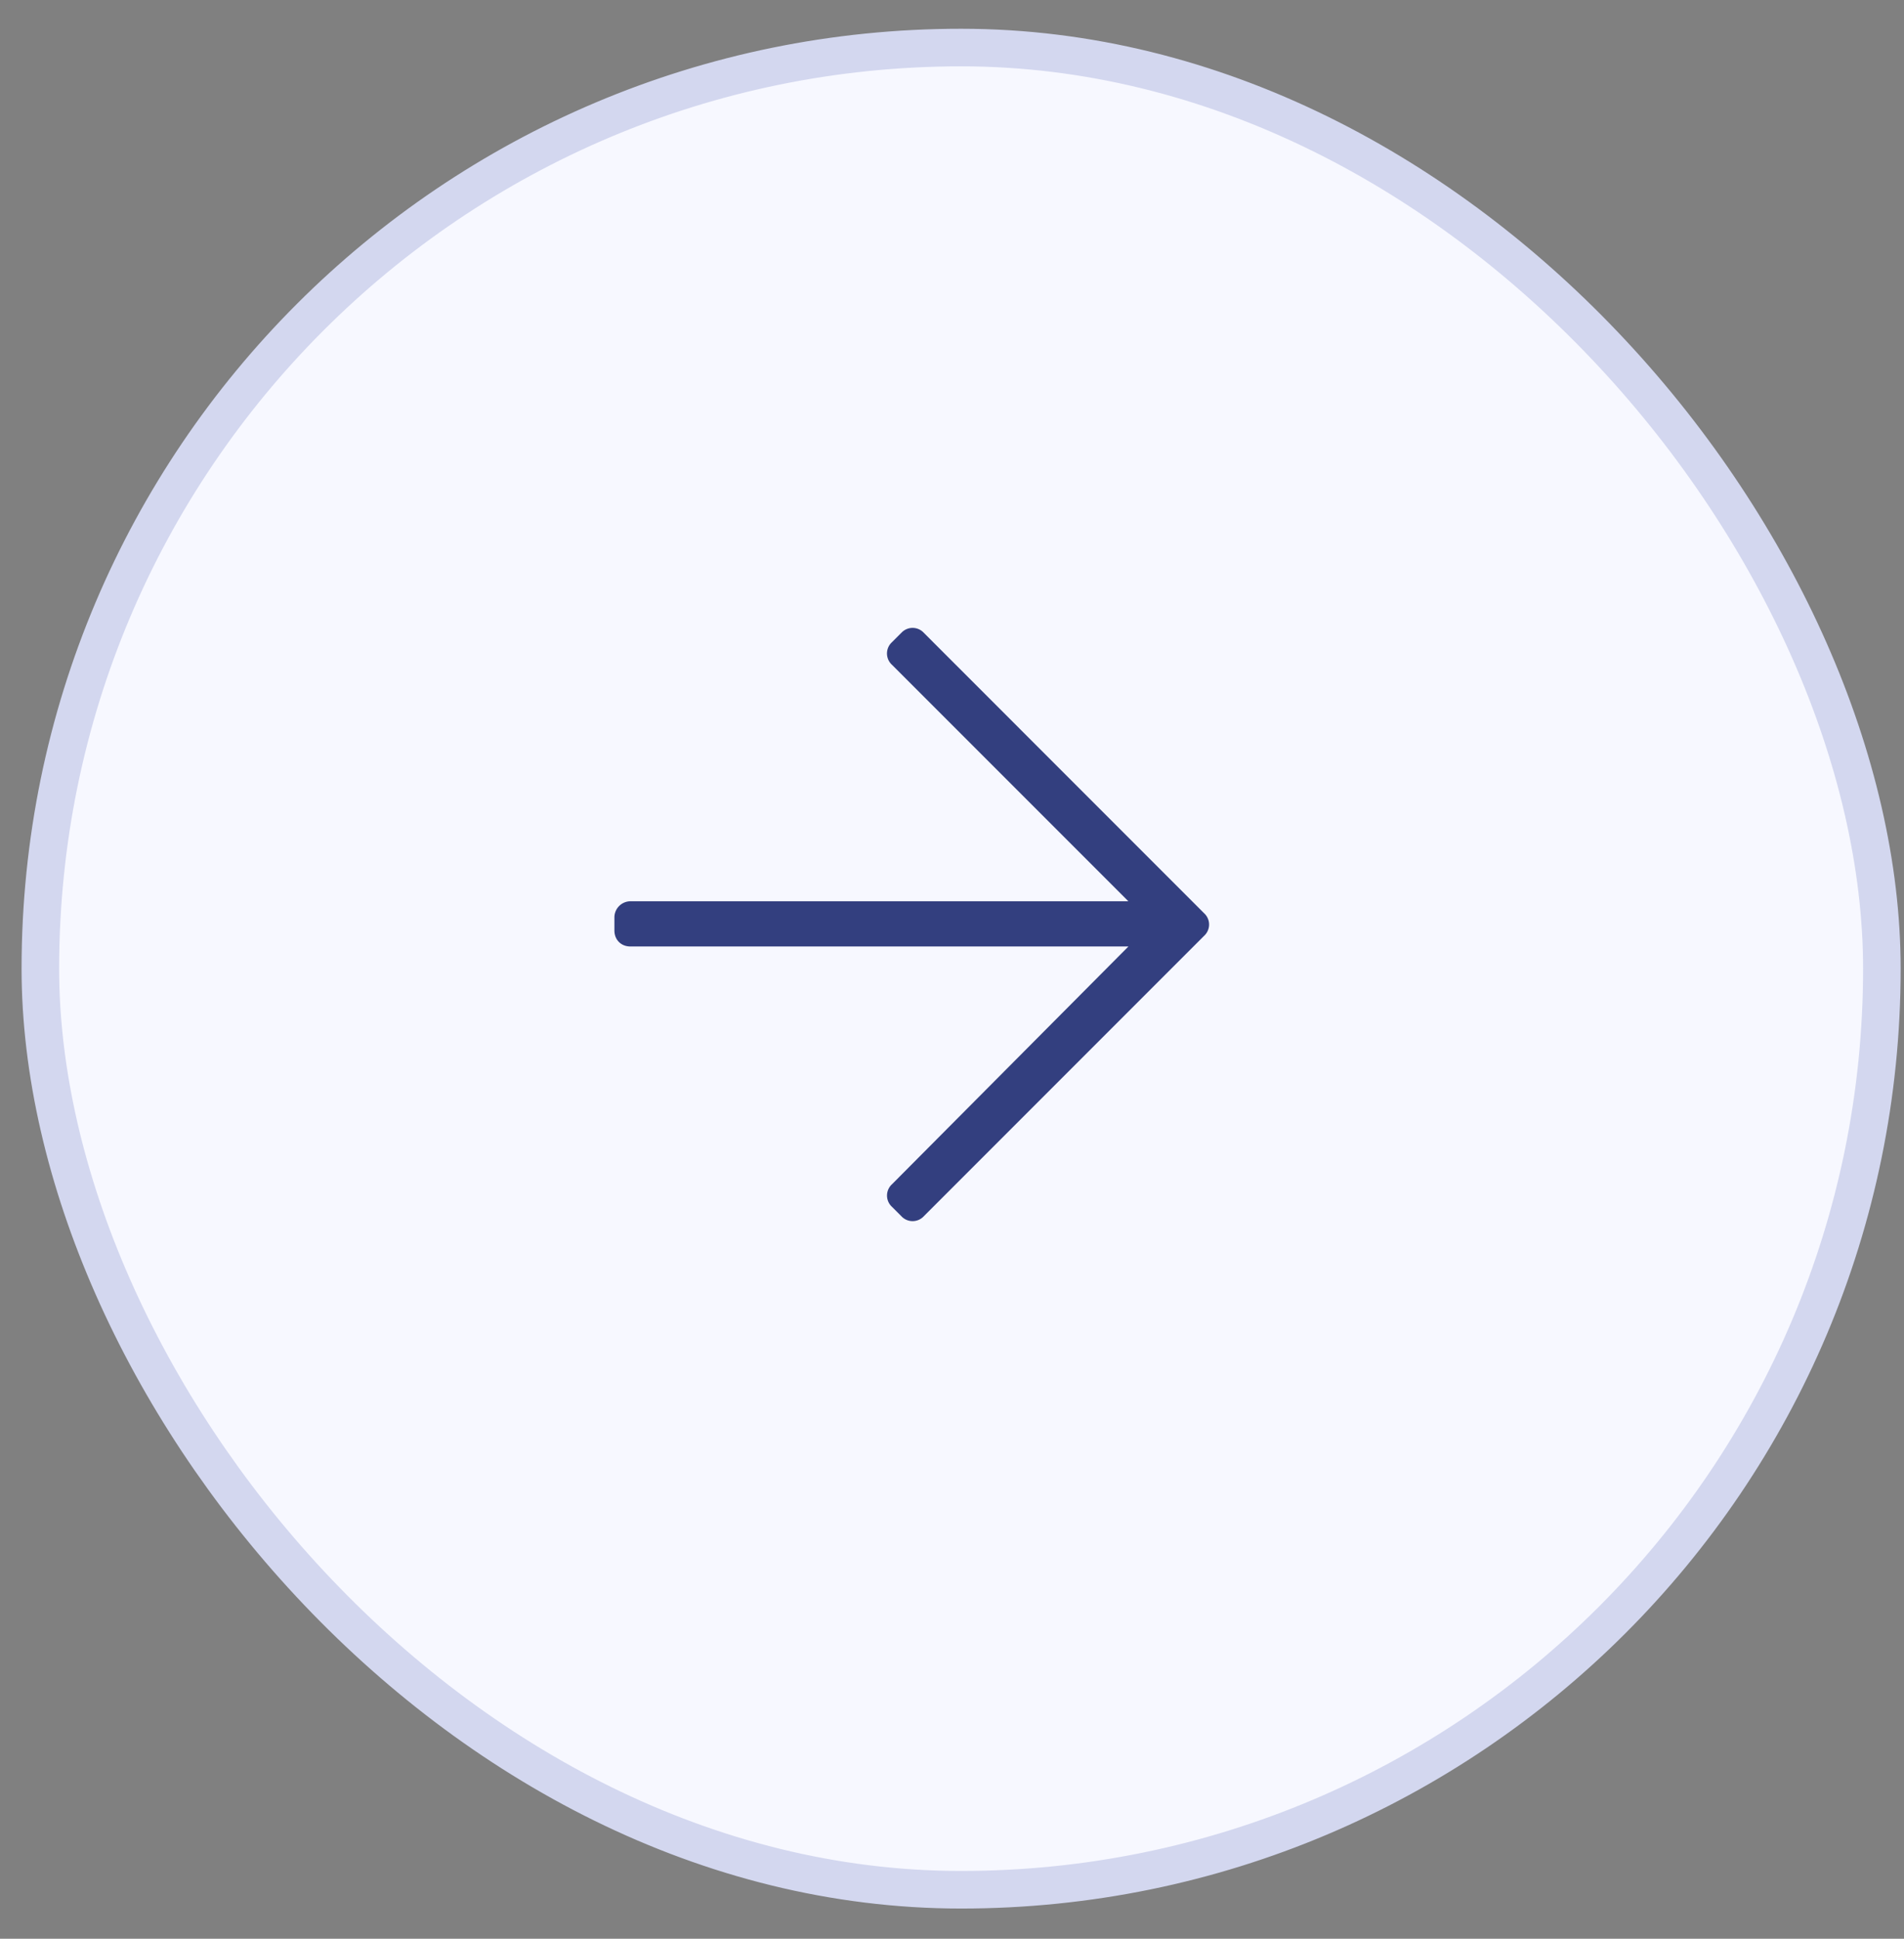
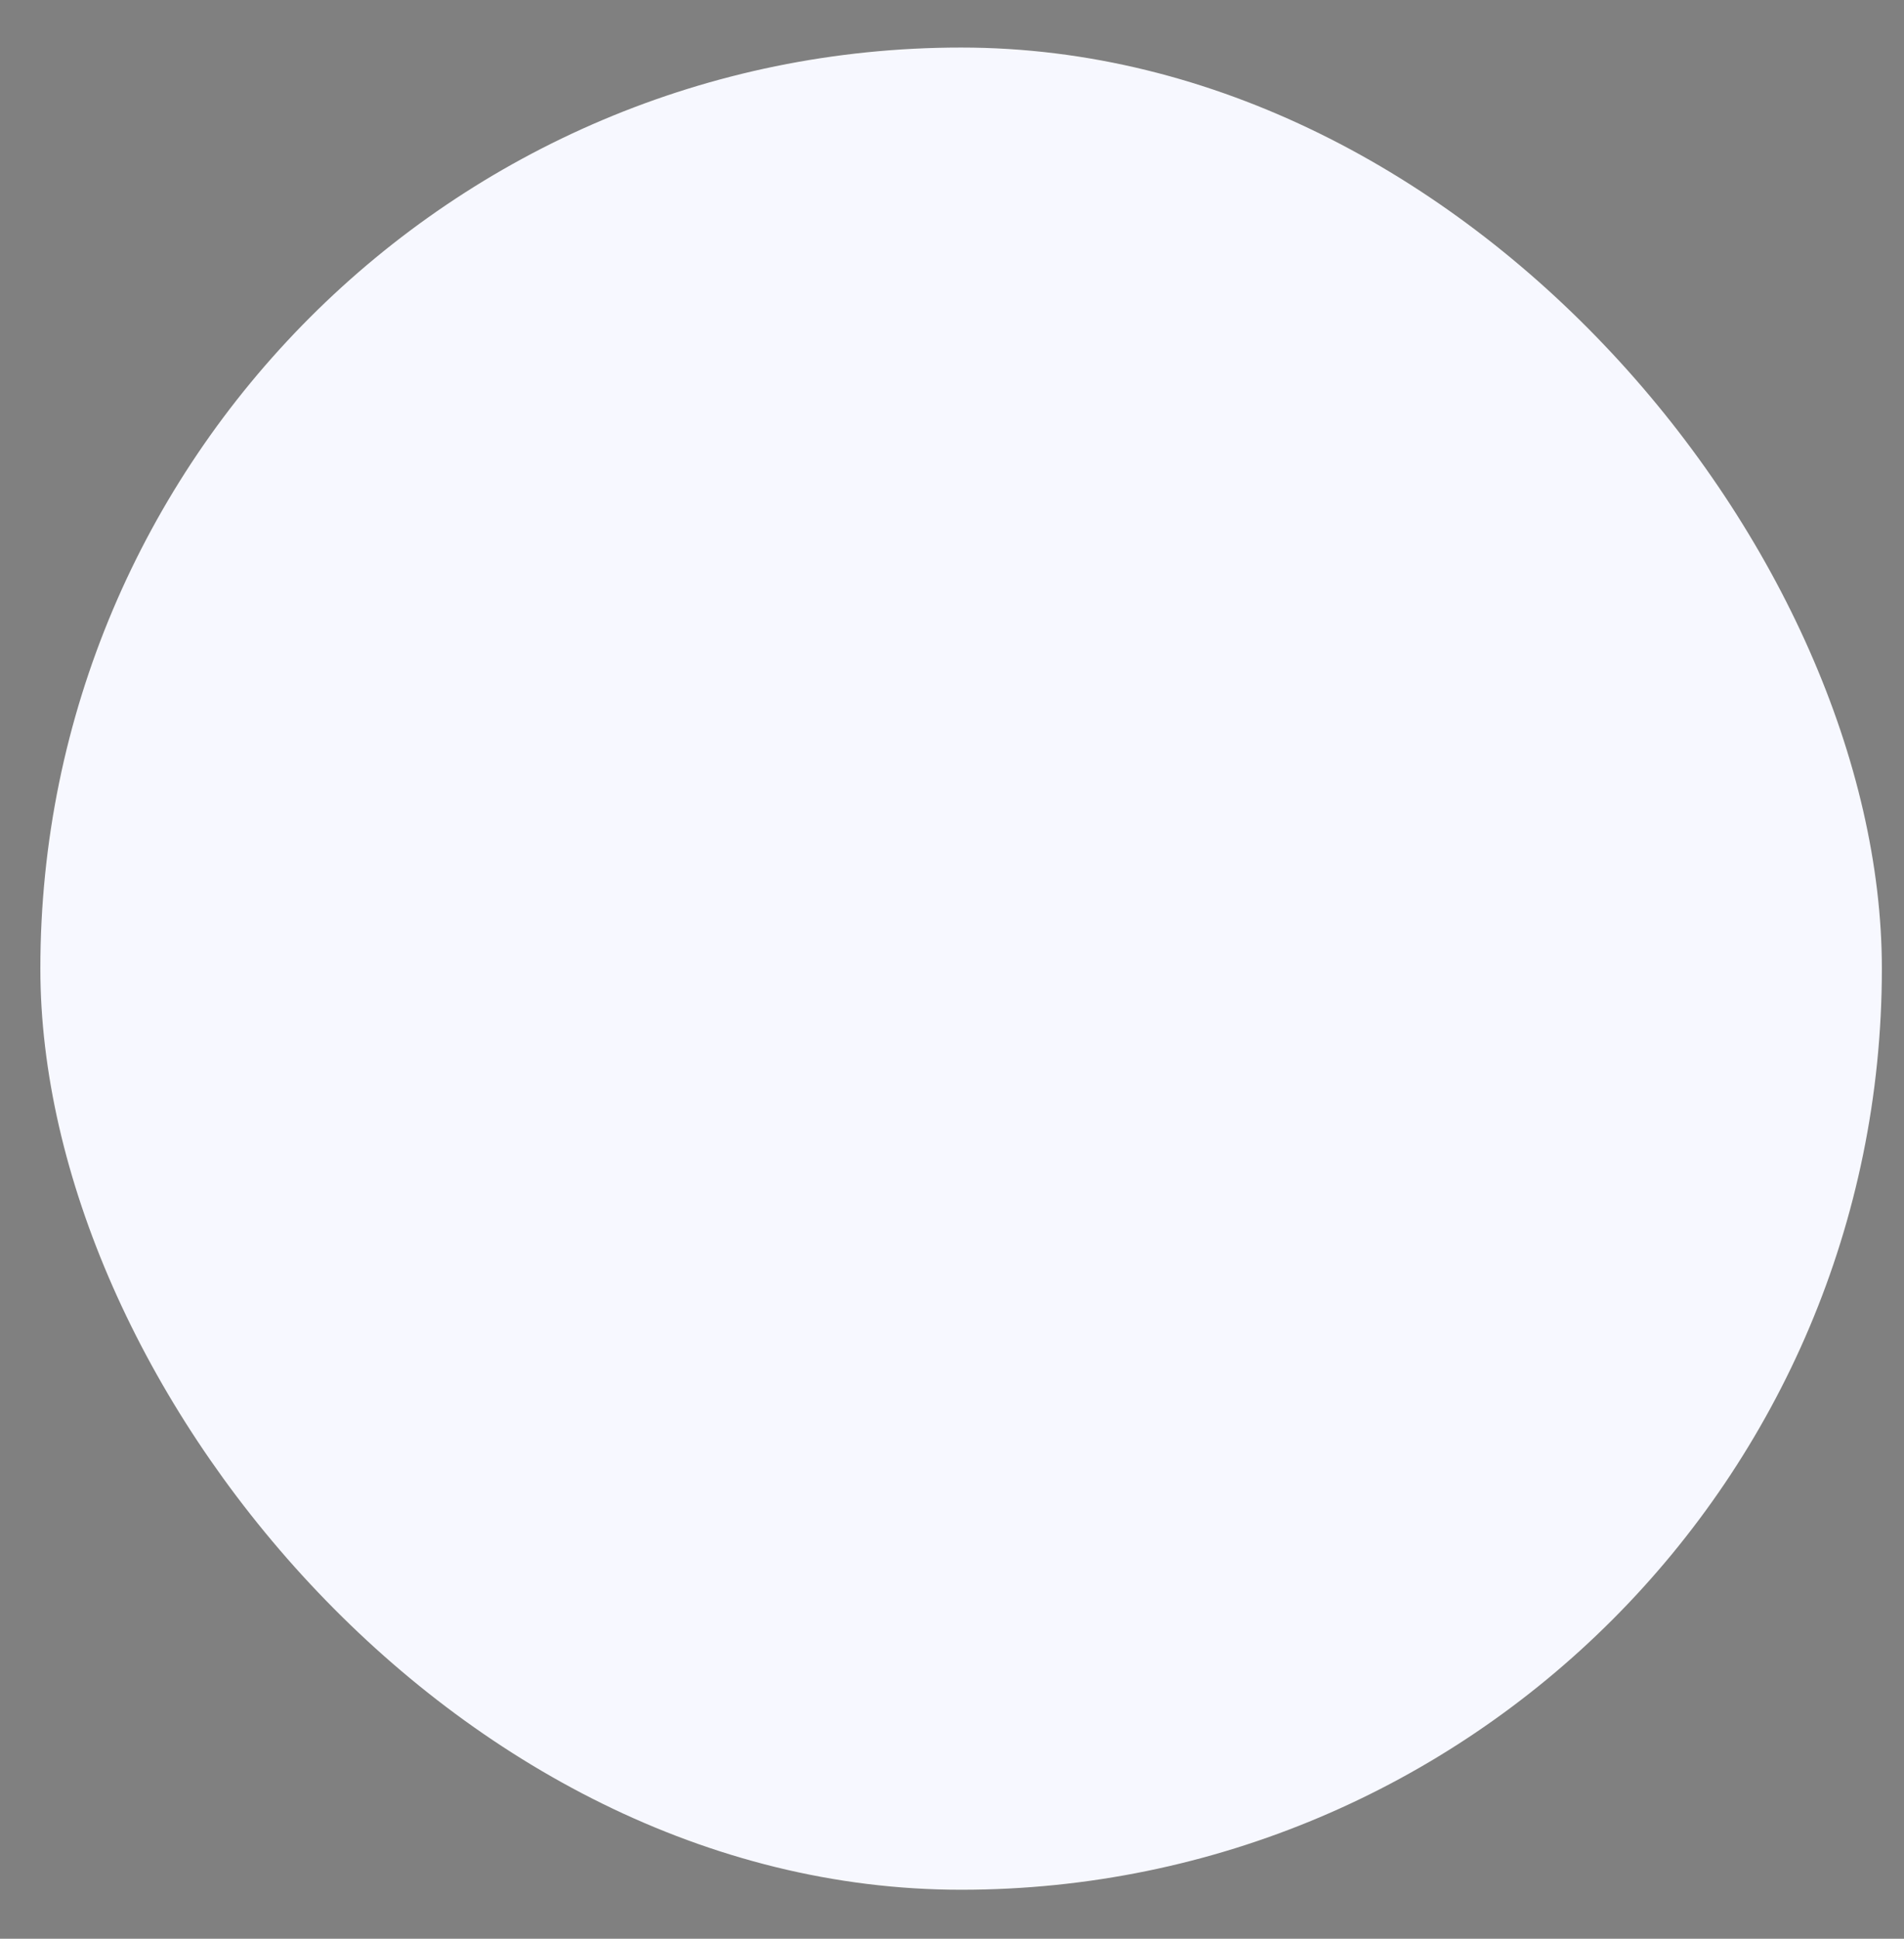
<svg xmlns="http://www.w3.org/2000/svg" width="56" height="57" fill="none" viewBox="0 0 56 57">
  <rect x="0" y="0" width="56" height="57" fill="#808080" stroke="none" />
  <rect width="54.162" height="54.162" x="1.187" y="1.398" fill="#F7F8FF" rx="27.081" />
-   <path fill="#333F7F" d="m26.508 18.607-.274.274a.45.45 0 0 0 0 .664l6.953 6.953H18.54a.475.475 0 0 0-.469.469v.39c0 .274.196.47.47.47h14.648l-6.954 6.991a.45.45 0 0 0 0 .664l.274.274a.45.45 0 0 0 .664 0l8.242-8.242a.45.45 0 0 0 0-.664l-8.242-8.243a.45.45 0 0 0-.664 0" />
-   <rect width="54.162" height="54.162" x="1.187" y="1.398" stroke="#D3D7EF" stroke-width="1.105" rx="27.081" />
</svg>